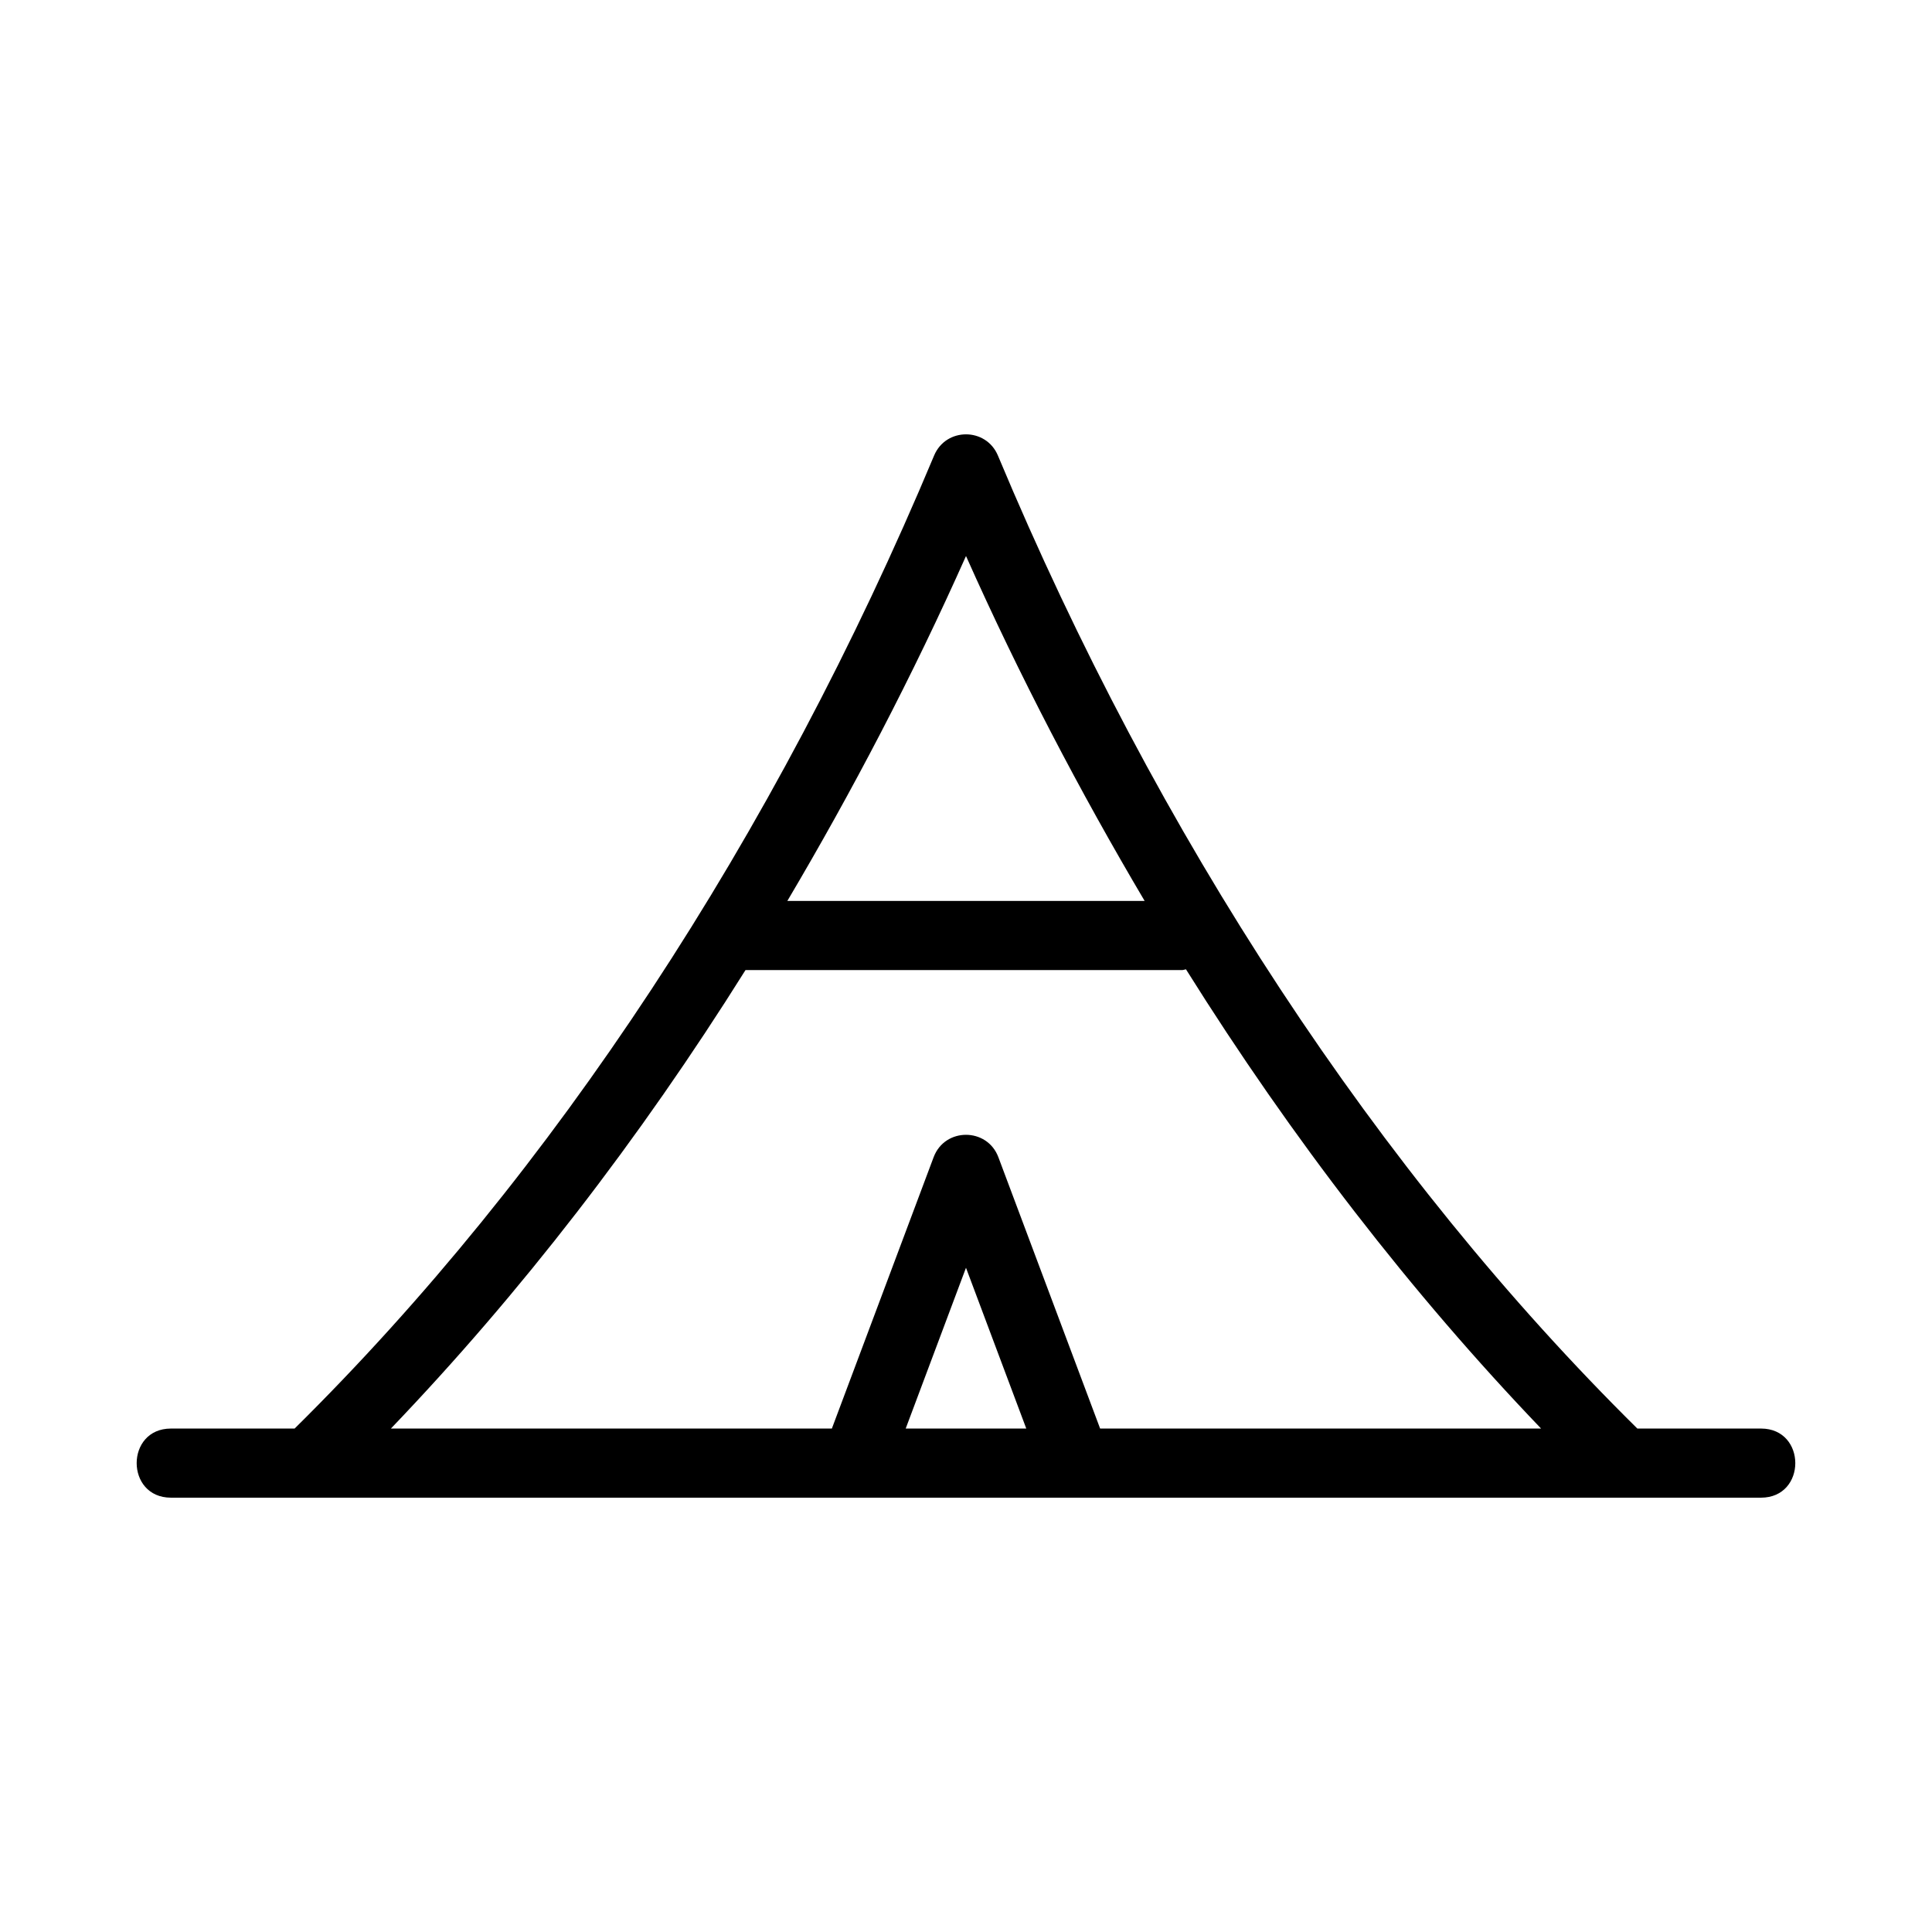
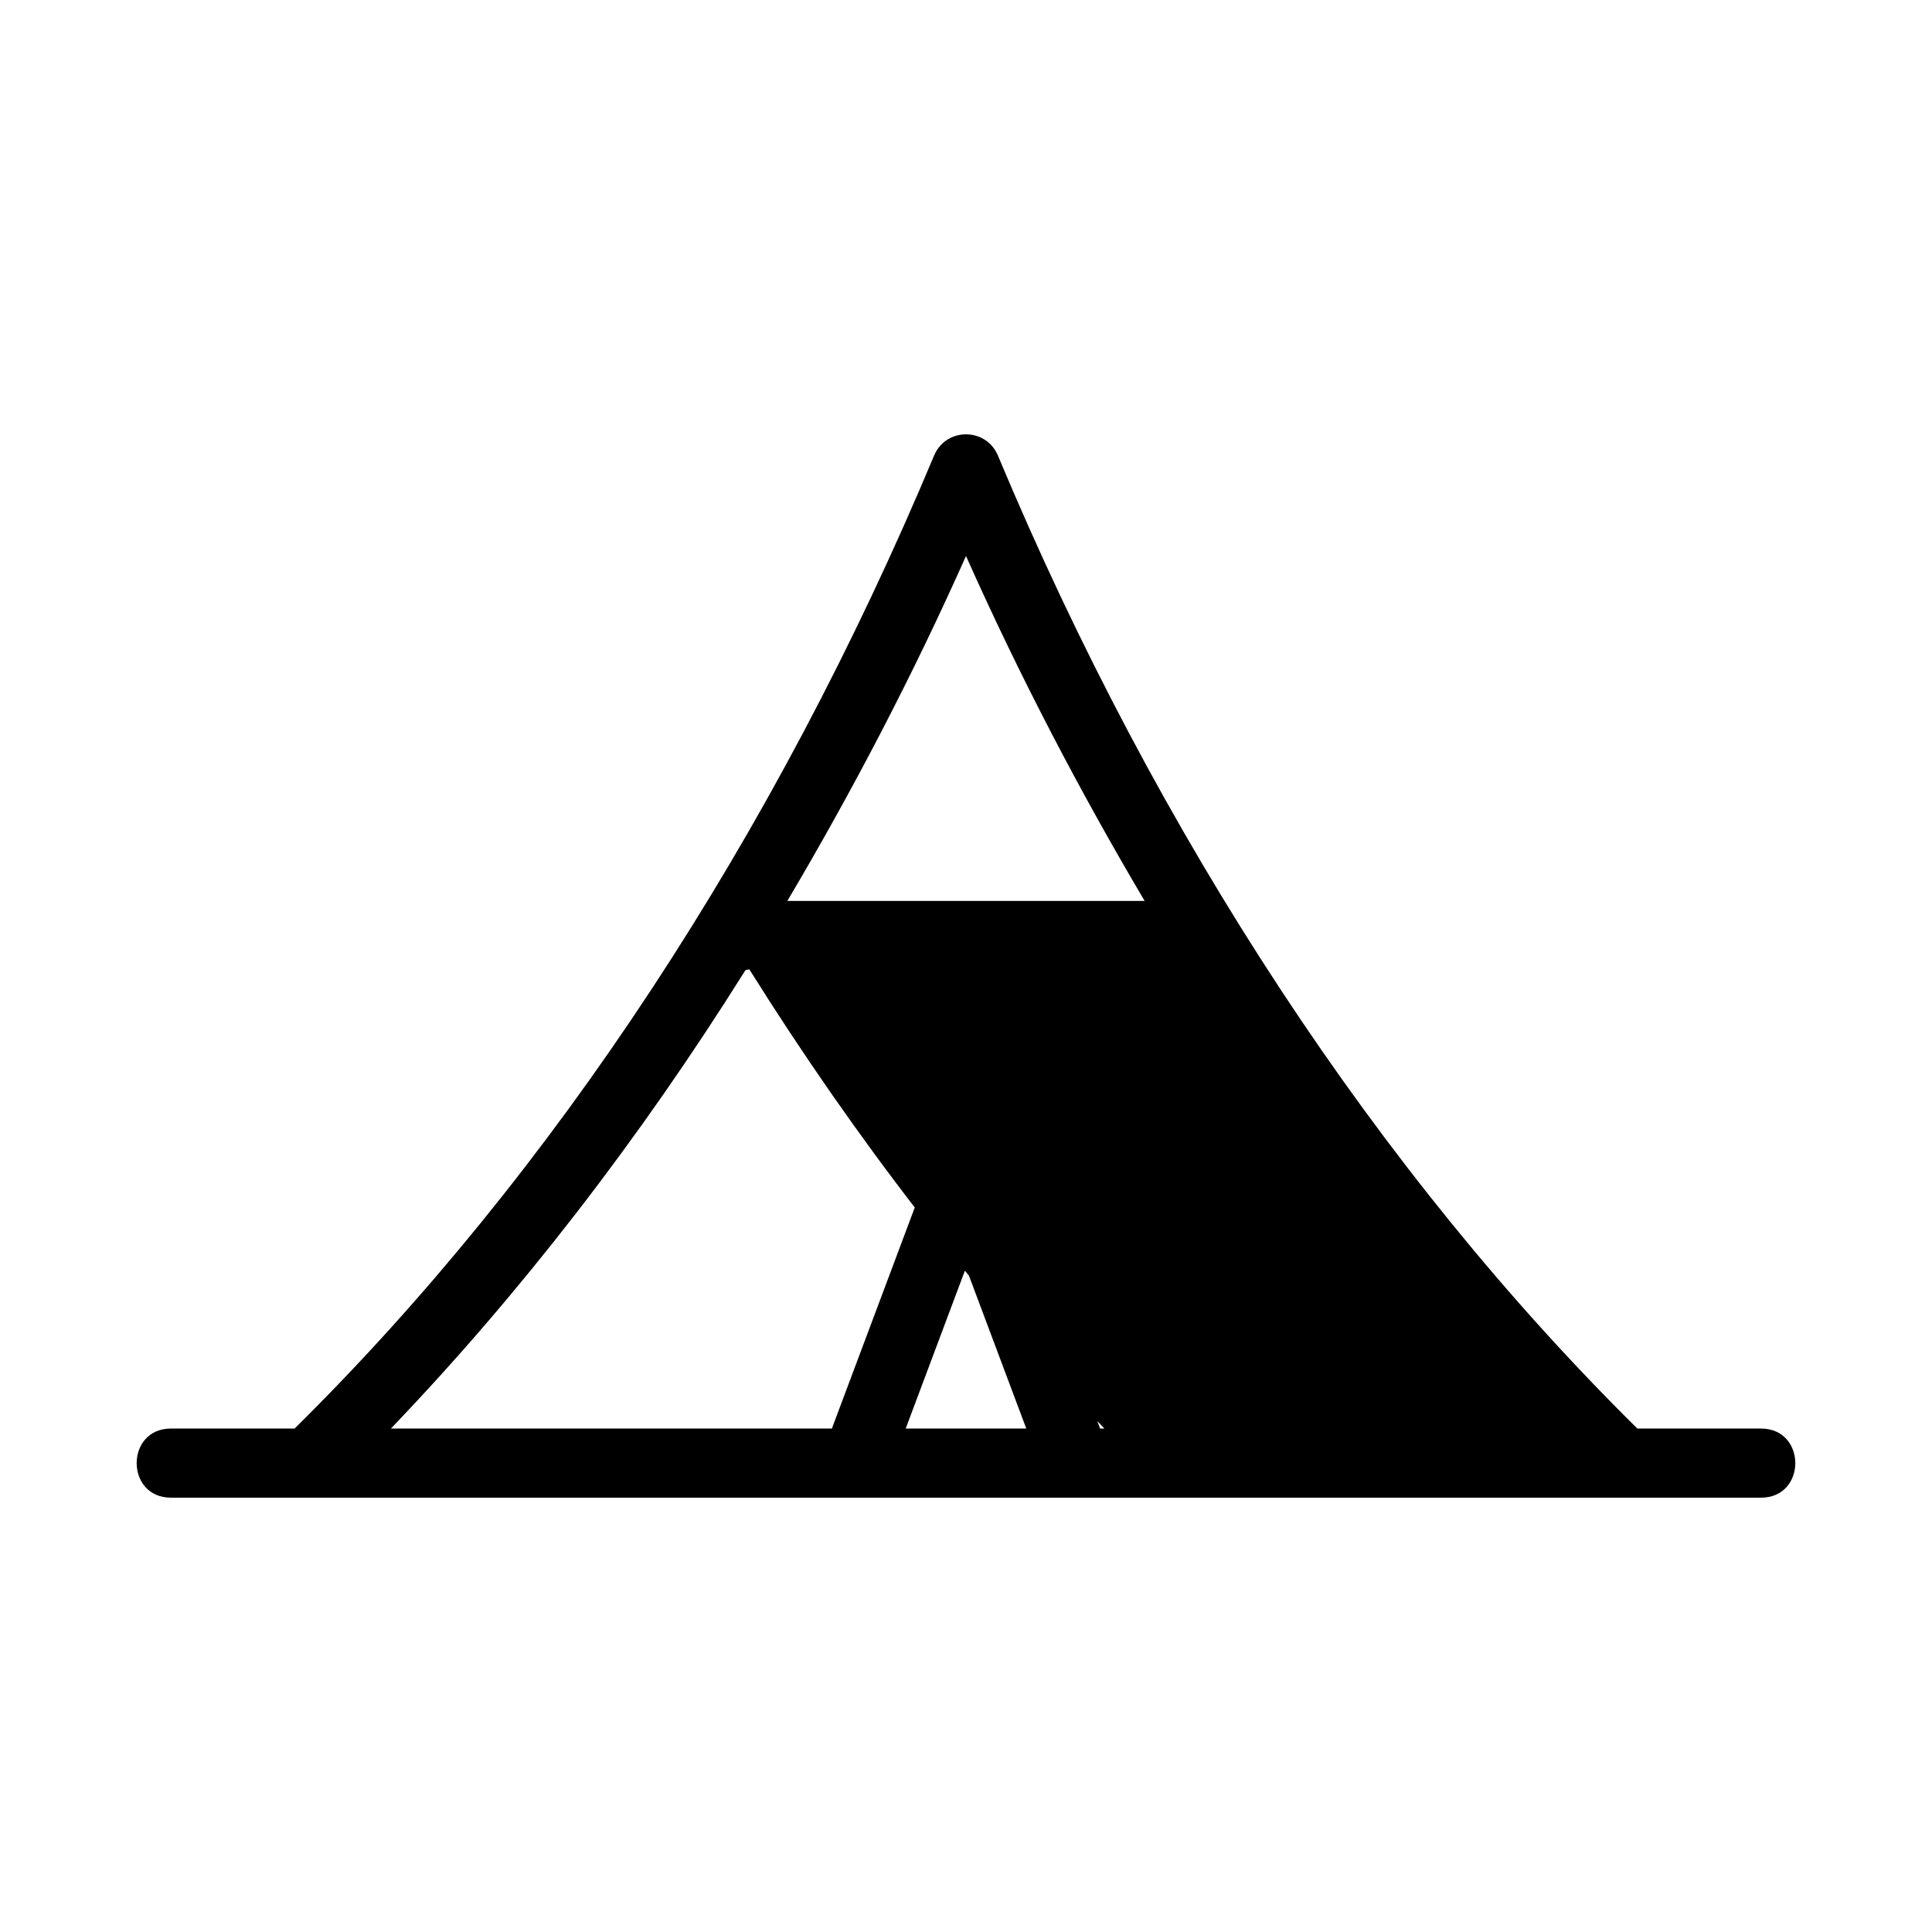
<svg xmlns="http://www.w3.org/2000/svg" fill="#000000" width="800px" height="800px" version="1.1" viewBox="144 144 512 512">
-   <path d="m610.68 522.58h-32.766c-68.59-67.754-127.18-156.77-169.46-257.86-3.144-7.484-13.762-7.488-16.906 0-42.289 101.07-100.87 190.09-169.47 257.86h-32.766c-12.129 0-12.113 18.32 0 18.32h421.37c12.133 0 12.113-18.32 0.004-18.32zm-210.68-231.23c14.199 31.871 30.137 62.336 47.344 91.41h-94.691c17.207-29.074 33.148-59.539 47.348-91.41zm-15.98 231.23 15.977-42.609 15.977 42.609zm51.523 0-26.965-71.914c-2.965-7.894-14.184-7.918-17.156 0l-26.969 71.914h-116.86c34.223-35.727 65.812-76.551 93.969-121.5h115.72c0.359 0 0.664-0.164 1.012-0.203 28.191 45.035 59.828 85.926 94.105 121.7z" />
+   <path d="m610.68 522.58h-32.766c-68.59-67.754-127.18-156.77-169.46-257.86-3.144-7.484-13.762-7.488-16.906 0-42.289 101.07-100.87 190.09-169.47 257.86h-32.766c-12.129 0-12.113 18.32 0 18.32h421.37c12.133 0 12.113-18.32 0.004-18.32zm-210.68-231.23c14.199 31.871 30.137 62.336 47.344 91.41h-94.691c17.207-29.074 33.148-59.539 47.348-91.41zm-15.98 231.23 15.977-42.609 15.977 42.609zm51.523 0-26.965-71.914c-2.965-7.894-14.184-7.918-17.156 0l-26.969 71.914h-116.86c34.223-35.727 65.812-76.551 93.969-121.5c0.359 0 0.664-0.164 1.012-0.203 28.191 45.035 59.828 85.926 94.105 121.7z" />
</svg>